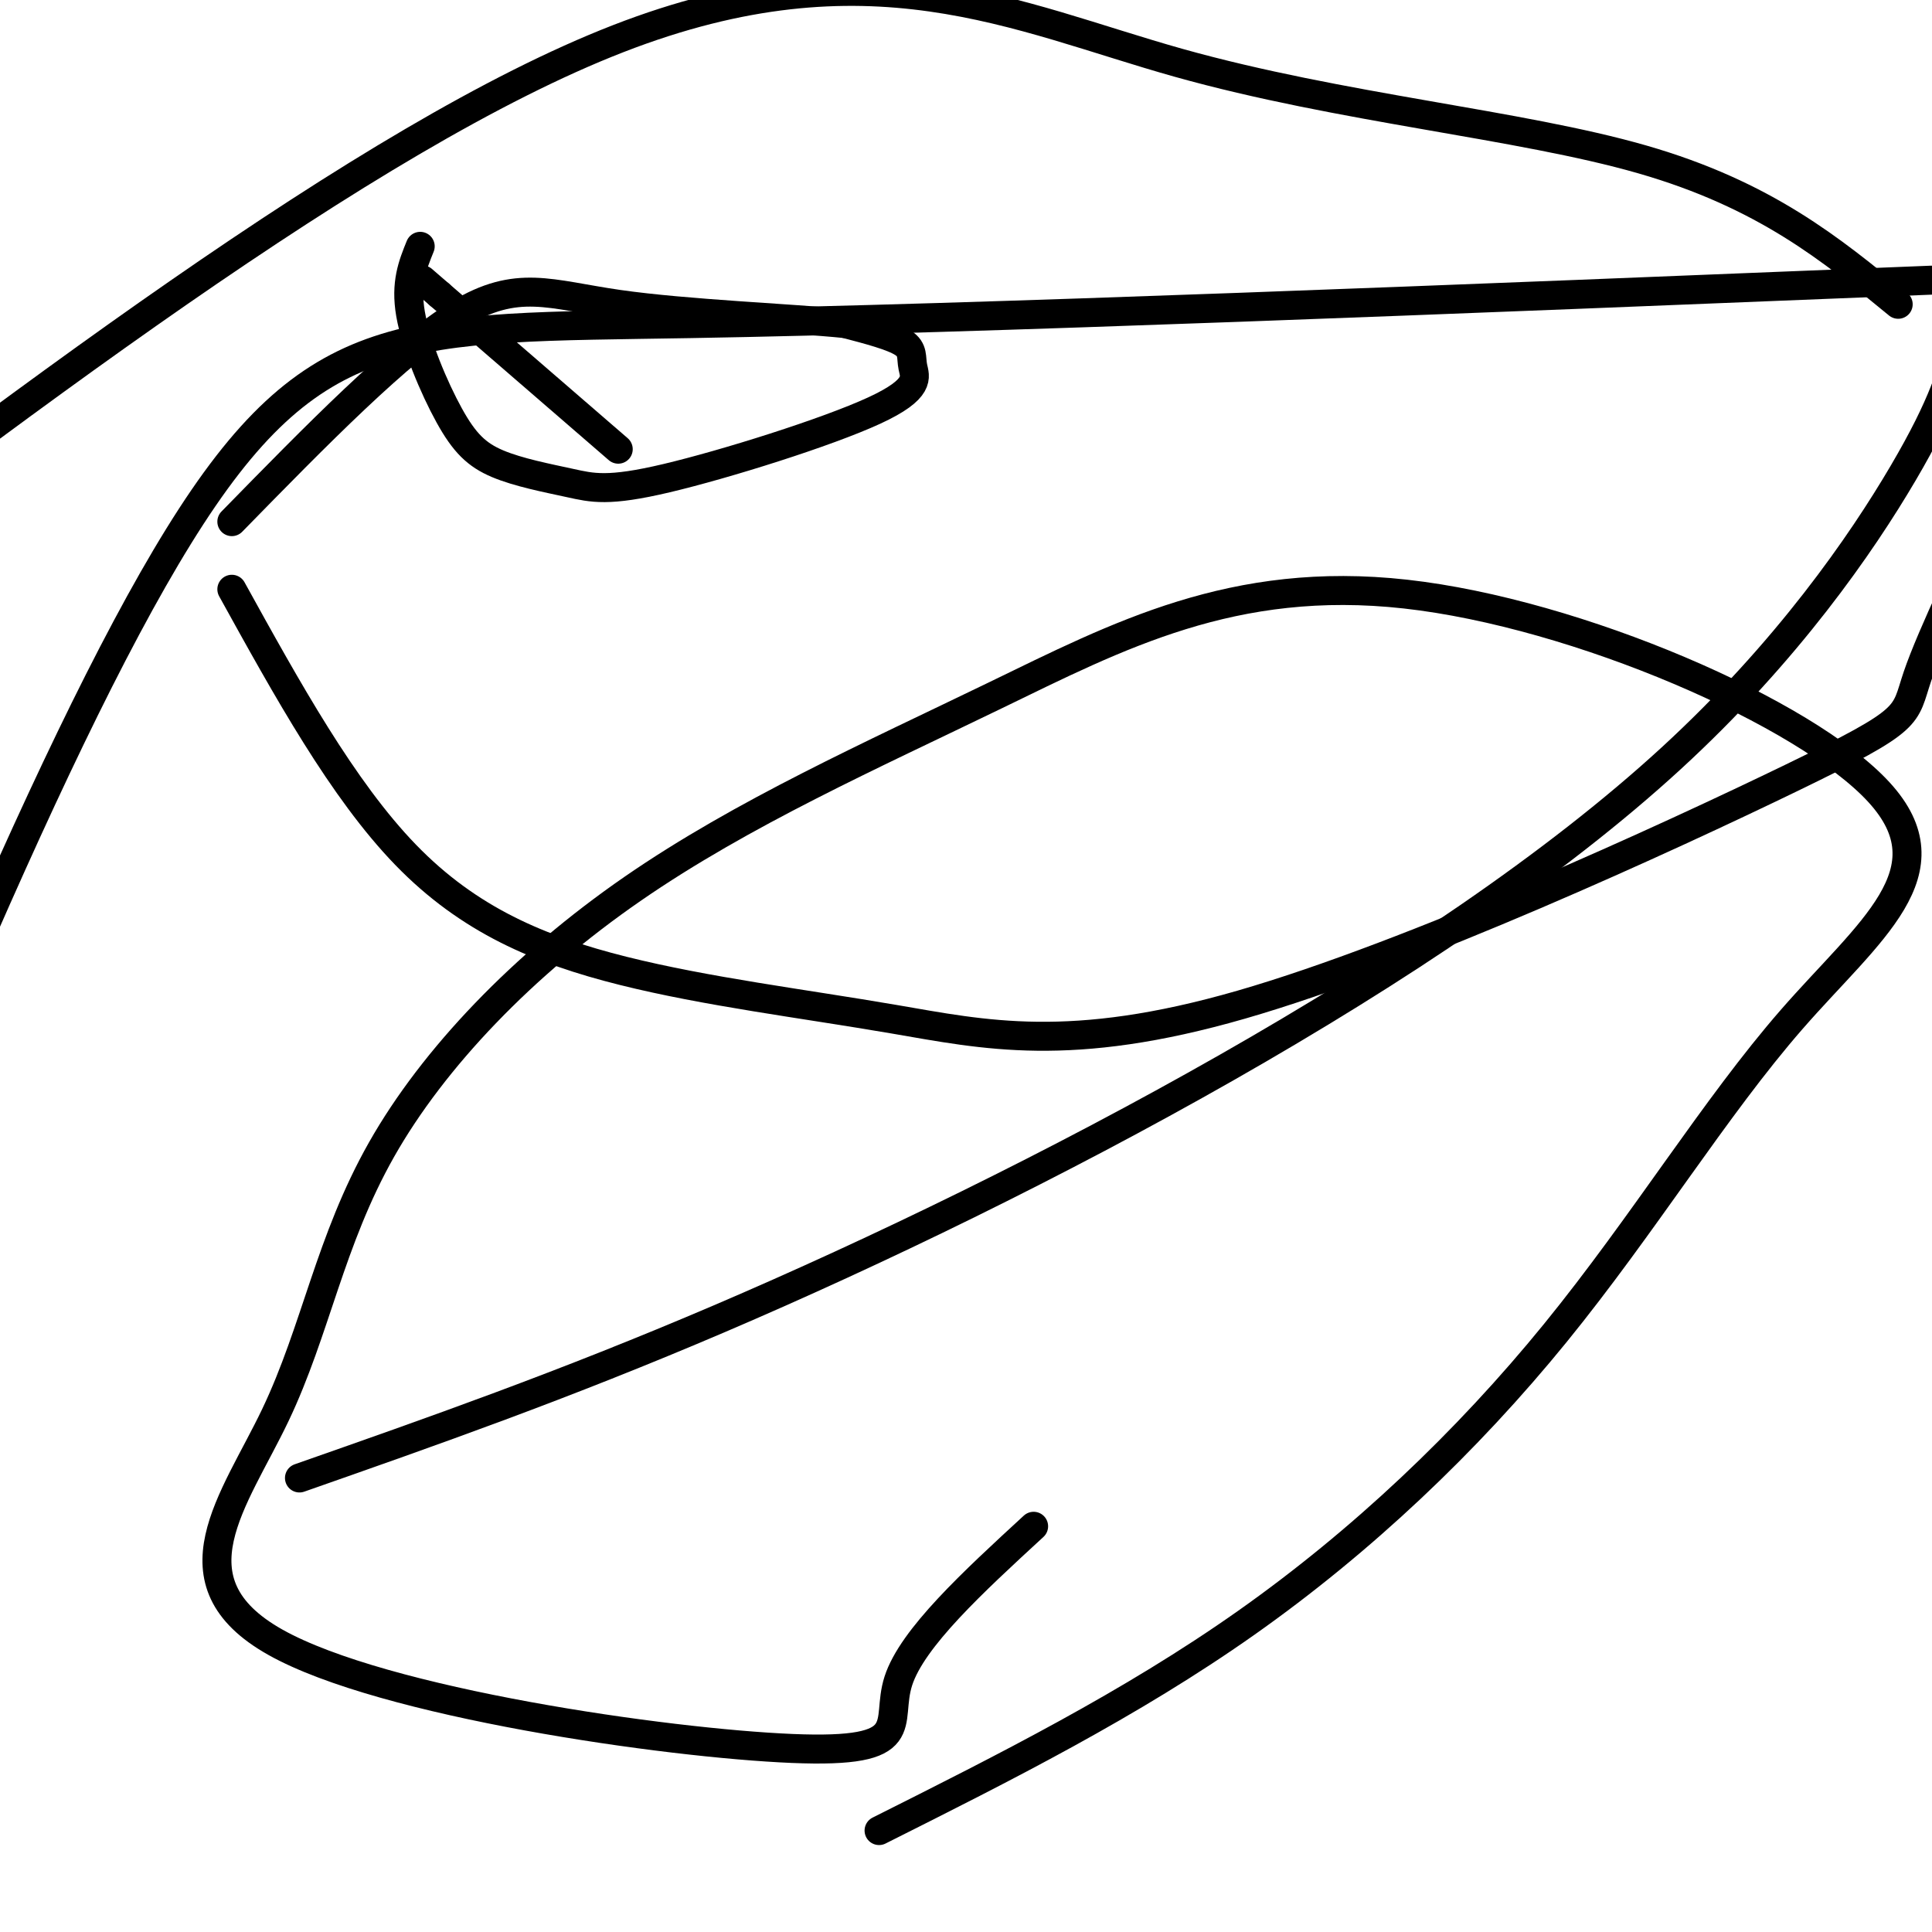
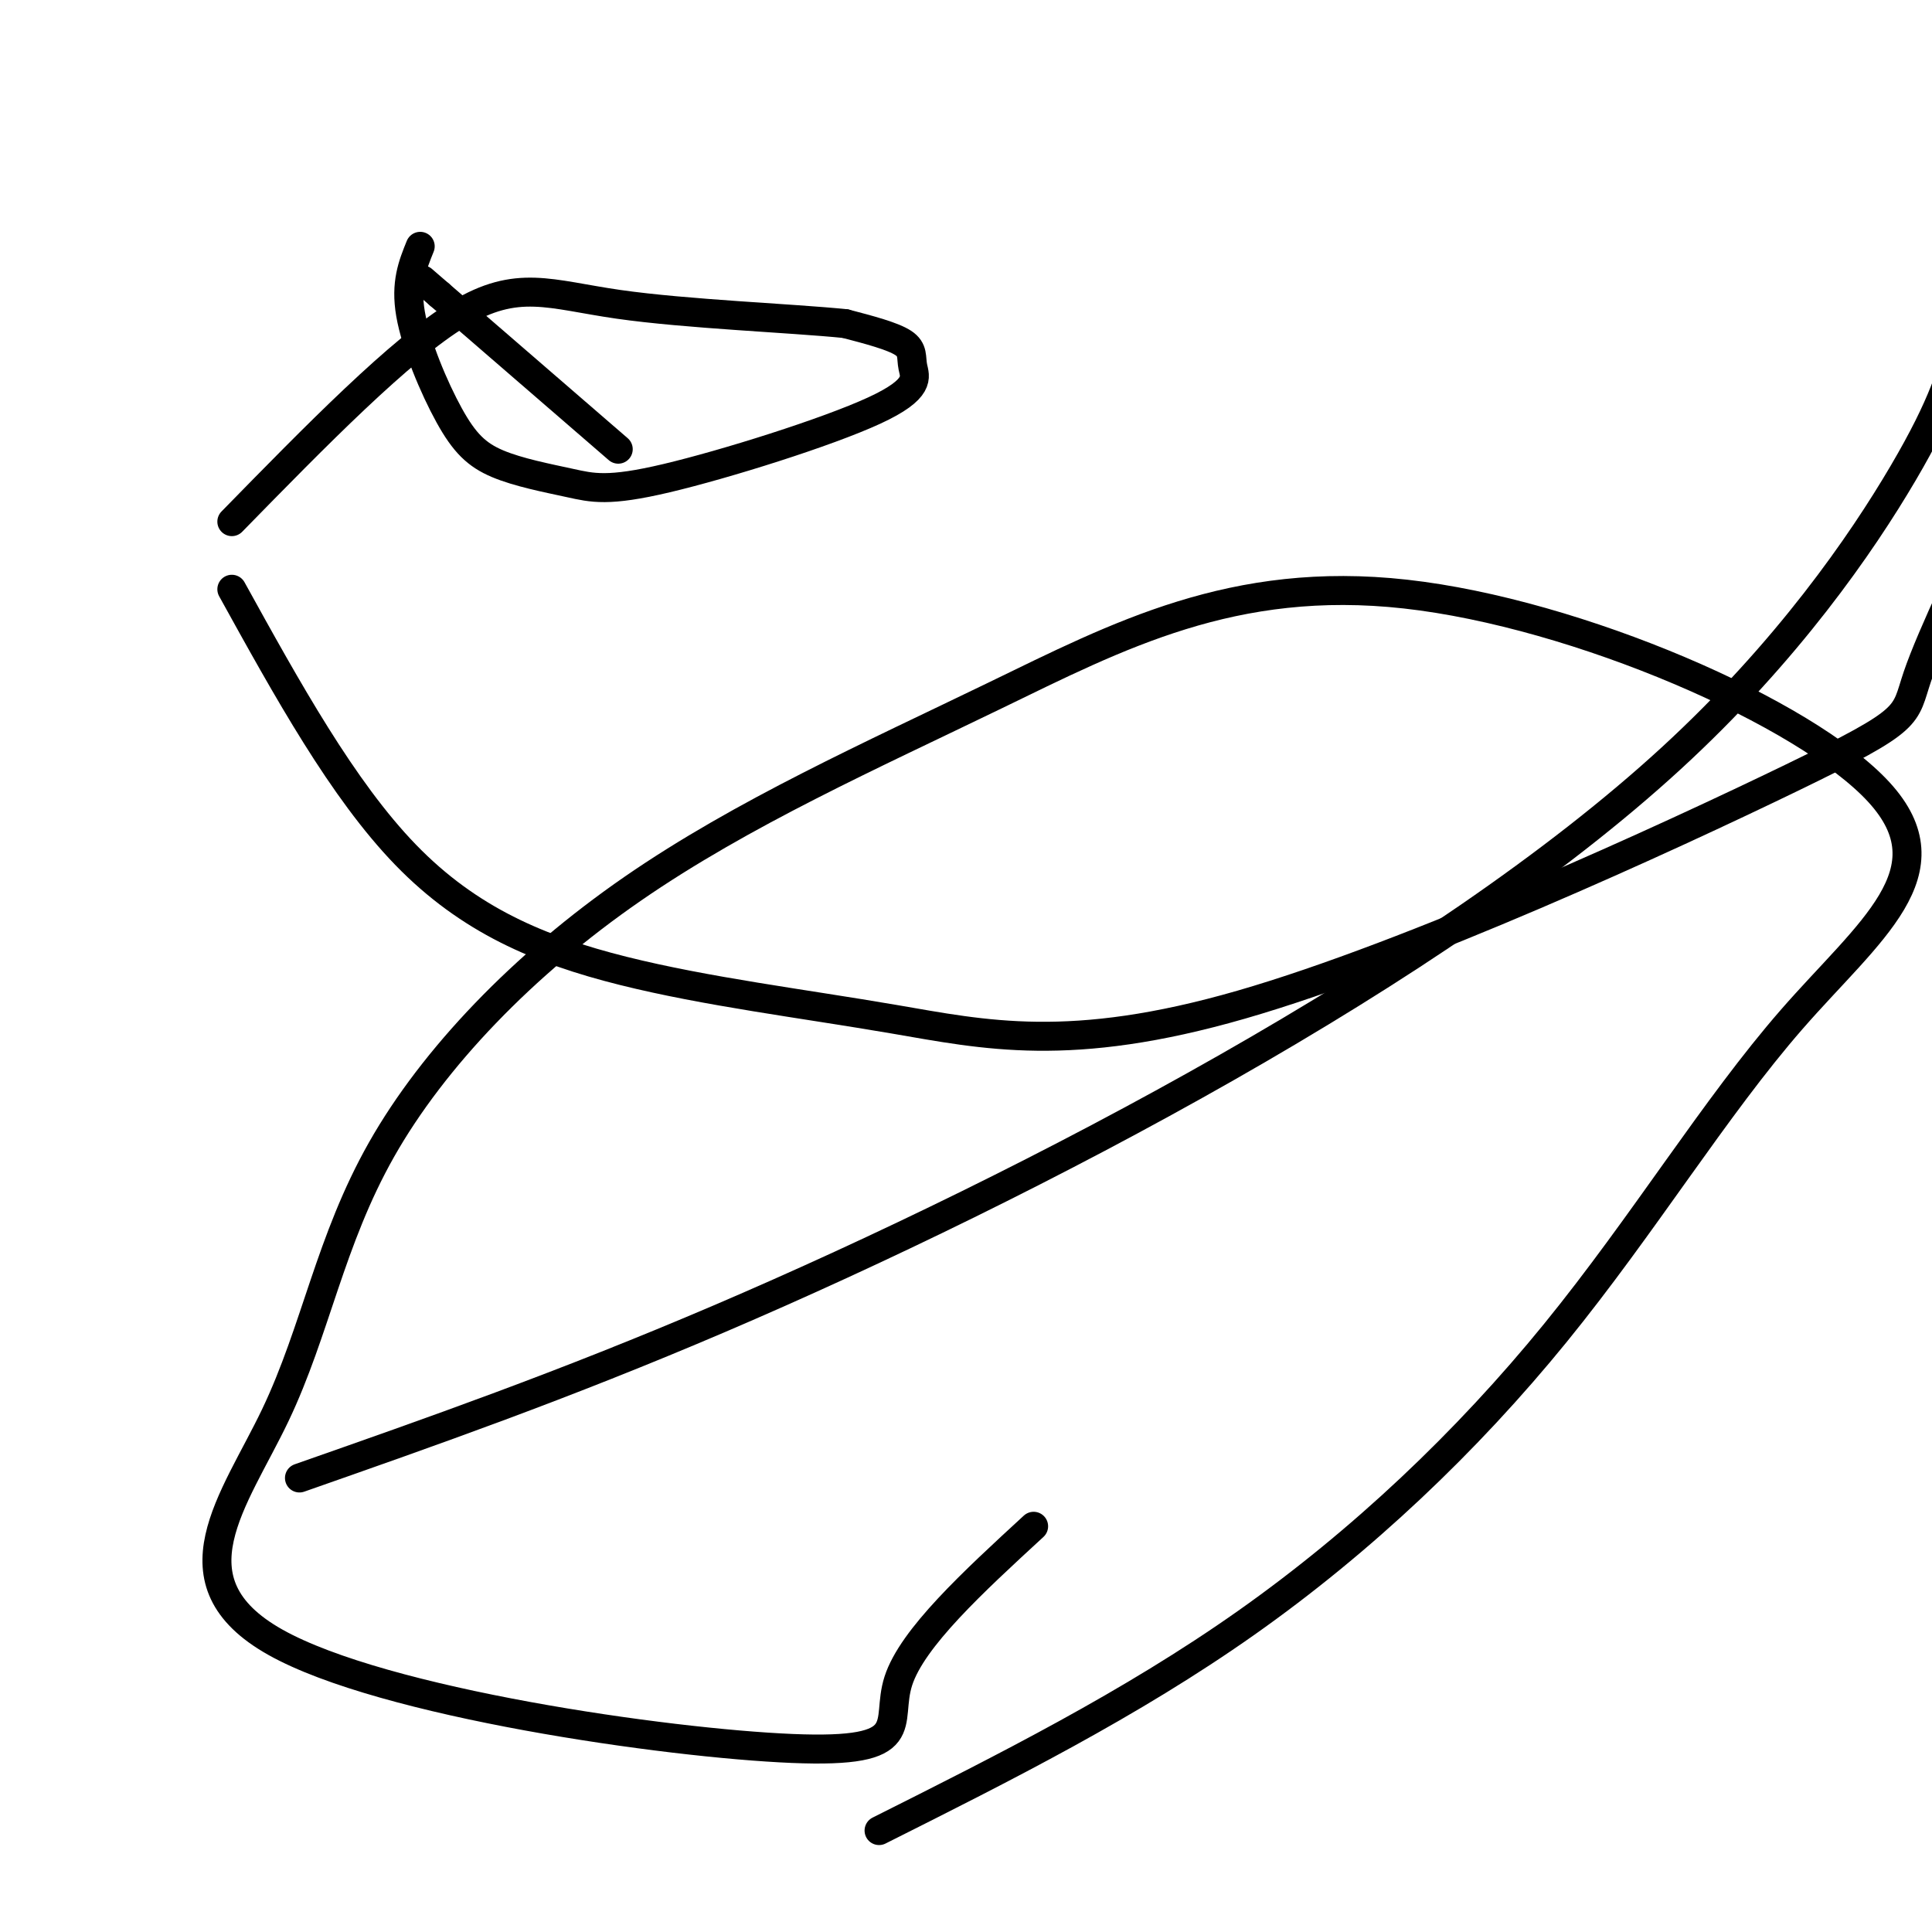
<svg xmlns="http://www.w3.org/2000/svg" viewBox="0 0 400 400" version="1.1">
  <g fill="none" stroke="#000000" stroke-width="6" stroke-linecap="round" stroke-linejoin="round">
    <path d="M128,93c0.000,0.000 -37.000,-32.000 -37,-32" />
    <path d="M91,61c-6.167,-5.333 -3.083,-2.667 0,0" />
    <path d="M87,51c-1.550,3.815 -3.100,7.629 -2,14c1.100,6.371 4.851,15.298 8,21c3.149,5.702 5.697,8.179 10,10c4.303,1.821 10.359,2.988 15,4c4.641,1.012 7.865,1.871 20,-1c12.135,-2.871 33.181,-9.470 43,-14c9.819,-4.530 8.413,-6.989 8,-9c-0.413,-2.011 0.168,-3.575 -2,-5c-2.168,-1.425 -7.084,-2.713 -12,-4" />
    <path d="M175,67c-11.083,-1.131 -32.792,-1.958 -47,-4c-14.208,-2.042 -20.917,-5.298 -33,2c-12.083,7.298 -29.542,25.149 -47,43" />
    <path d="M48,122c11.468,20.761 22.937,41.521 36,55c13.063,13.479 27.721,19.676 45,24c17.279,4.324 37.180,6.775 56,10c18.820,3.225 36.560,7.225 72,-3c35.440,-10.225 88.580,-34.676 114,-47c25.420,-12.324 23.120,-12.521 26,-21c2.880,-8.479 10.940,-25.239 19,-42" />
-     <path d="M393,63c-13.815,-11.351 -27.631,-22.702 -53,-30c-25.369,-7.298 -62.292,-10.542 -96,-20c-33.708,-9.458 -64.202,-25.131 -116,-5c-51.798,20.131 -124.899,76.065 -198,132" />
    <path d="M62,306c27.305,-9.573 54.609,-19.145 87,-33c32.391,-13.855 69.868,-31.992 105,-52c35.132,-20.008 67.920,-41.887 92,-64c24.080,-22.113 39.451,-44.461 48,-59c8.549,-14.539 10.274,-21.270 12,-28" />
-     <path d="M400,58c-98.978,4.000 -197.956,8.000 -257,9c-59.044,1.000 -78.156,-1.000 -106,44c-27.844,45.000 -64.422,137.000 -101,229" />
    <path d="M182,379c26.040,-13.066 52.081,-26.133 76,-43c23.919,-16.867 45.717,-37.535 64,-60c18.283,-22.465 33.051,-46.726 49,-65c15.949,-18.274 33.081,-30.561 18,-47c-15.081,-16.439 -62.374,-37.030 -98,-41c-35.626,-3.970 -59.586,8.680 -85,21c-25.414,12.320 -52.283,24.310 -75,40c-22.717,15.690 -41.282,35.079 -52,54c-10.718,18.921 -13.587,37.374 -22,55c-8.413,17.626 -22.368,34.426 0,47c22.368,12.574 81.061,20.924 107,22c25.939,1.076 19.126,-5.121 22,-14c2.874,-8.879 15.437,-20.439 28,-32" />
  </g>
</svg>